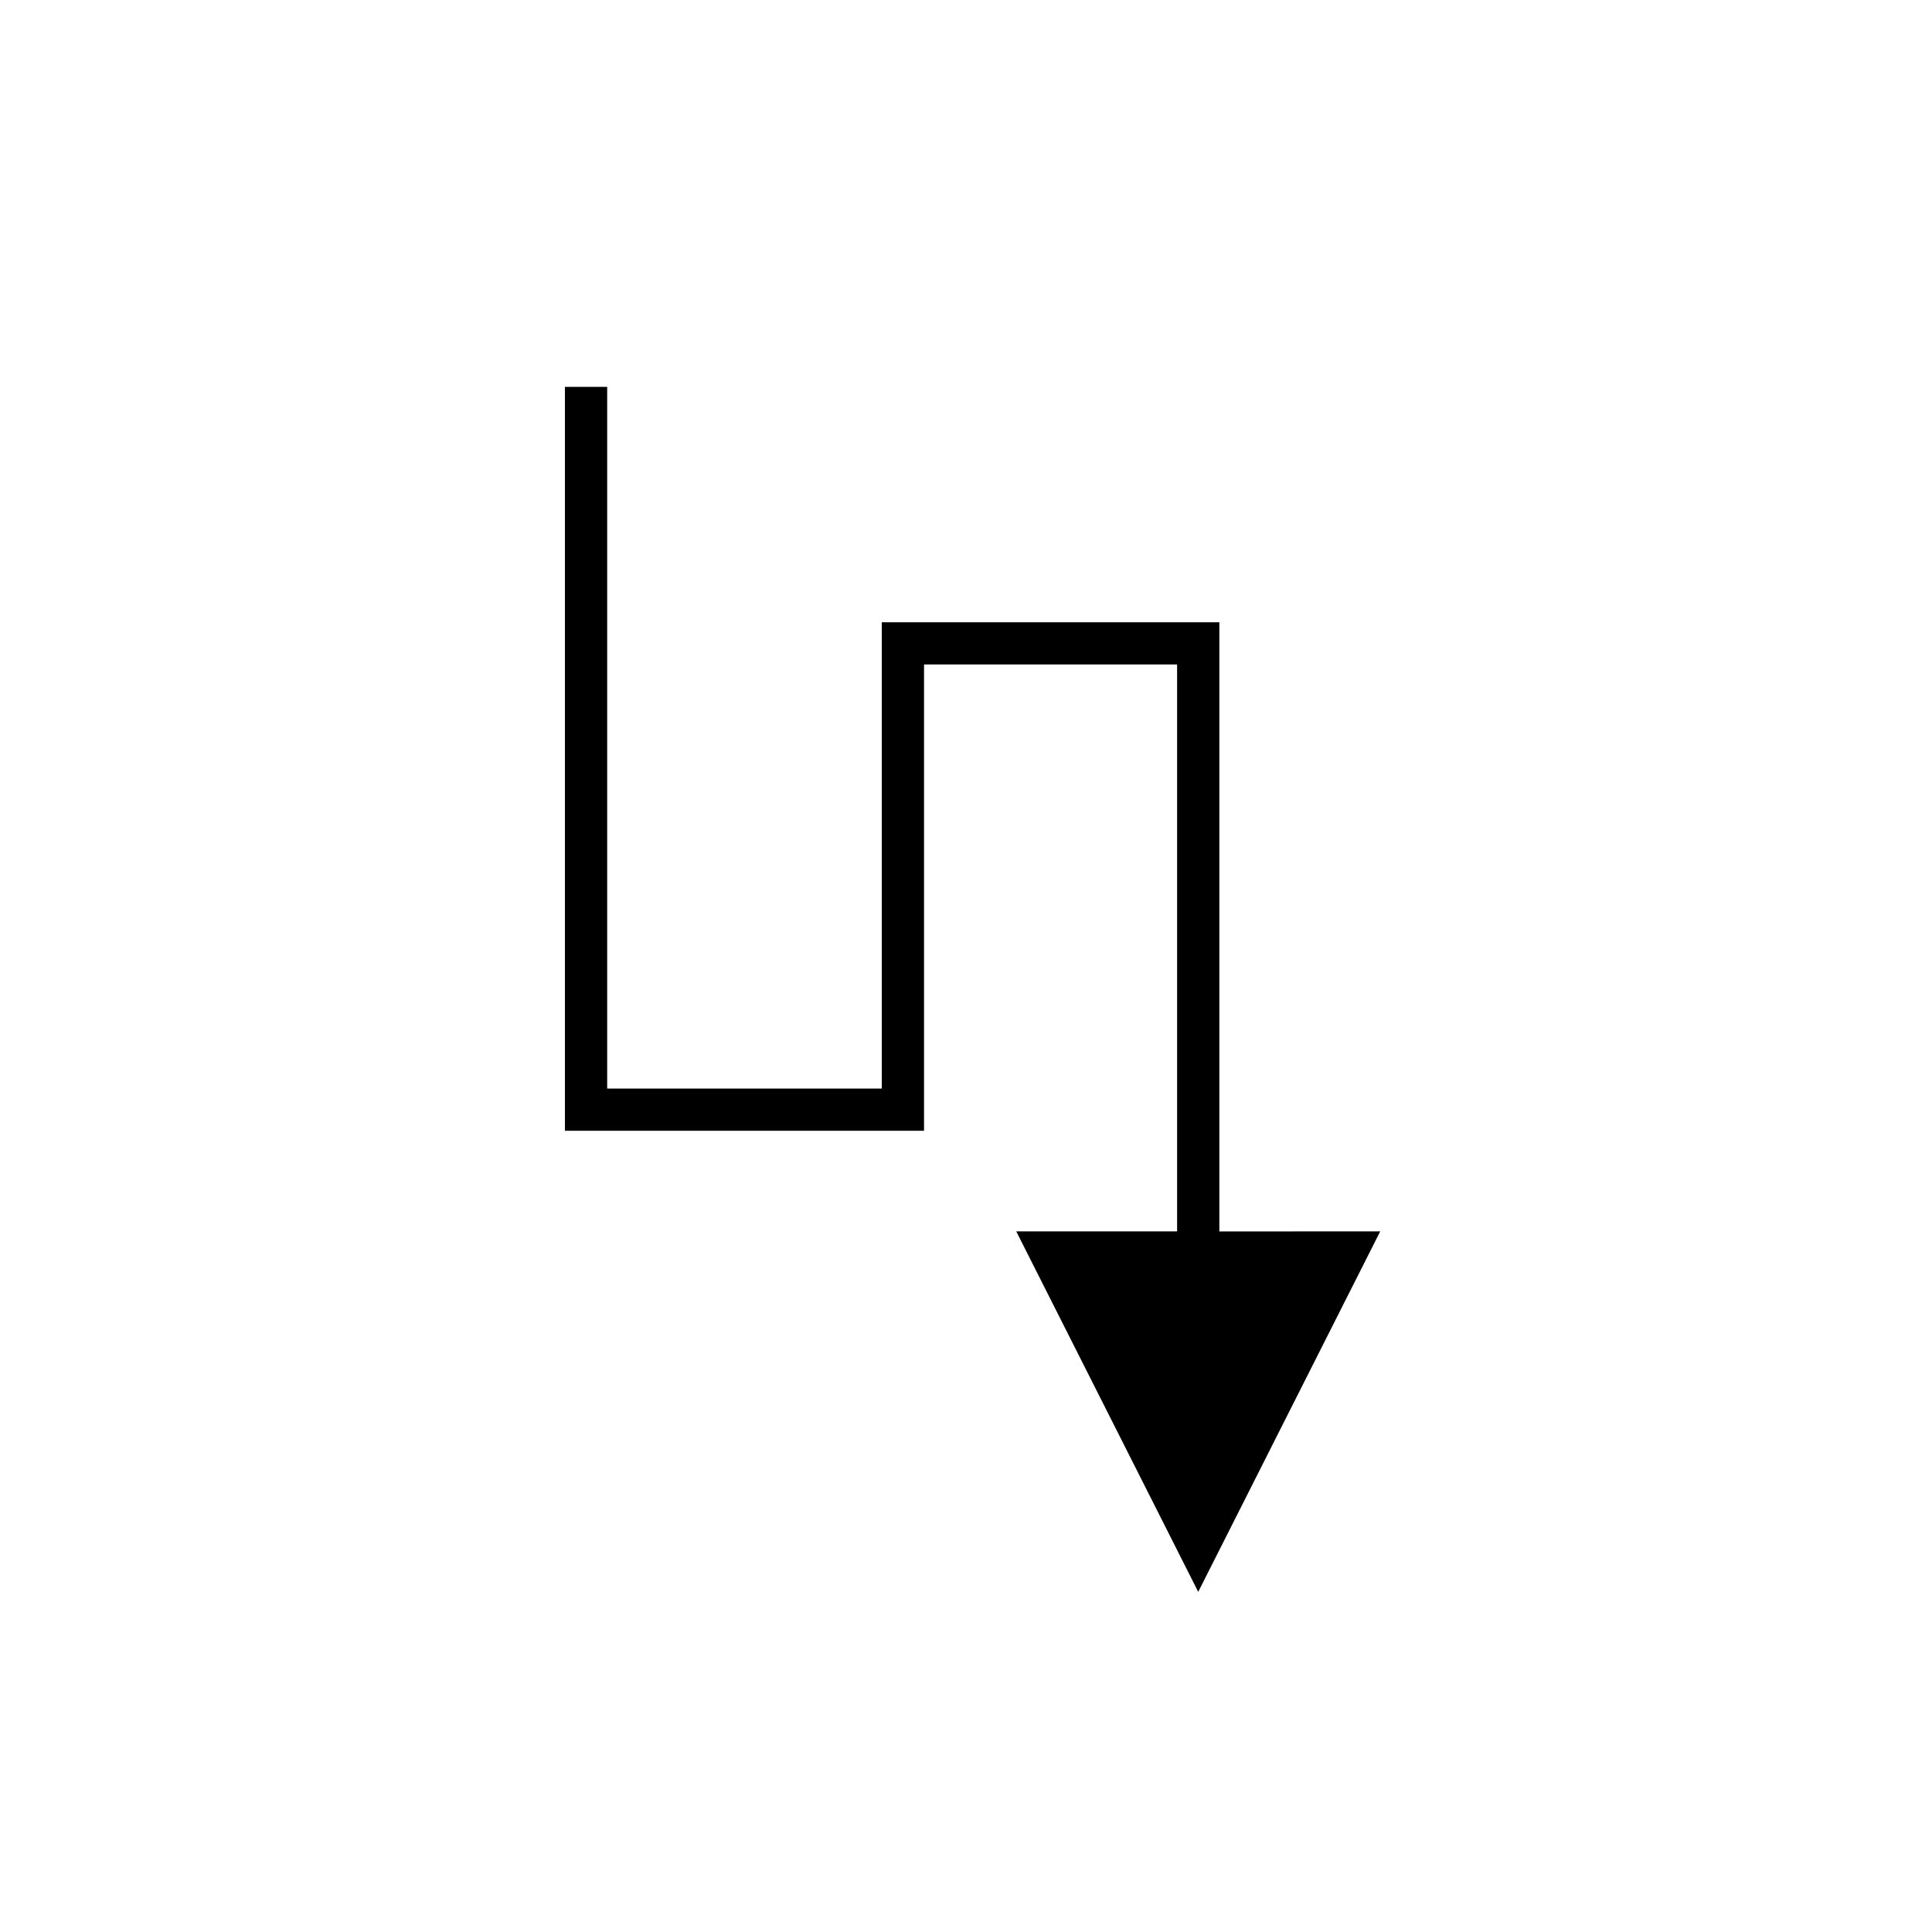
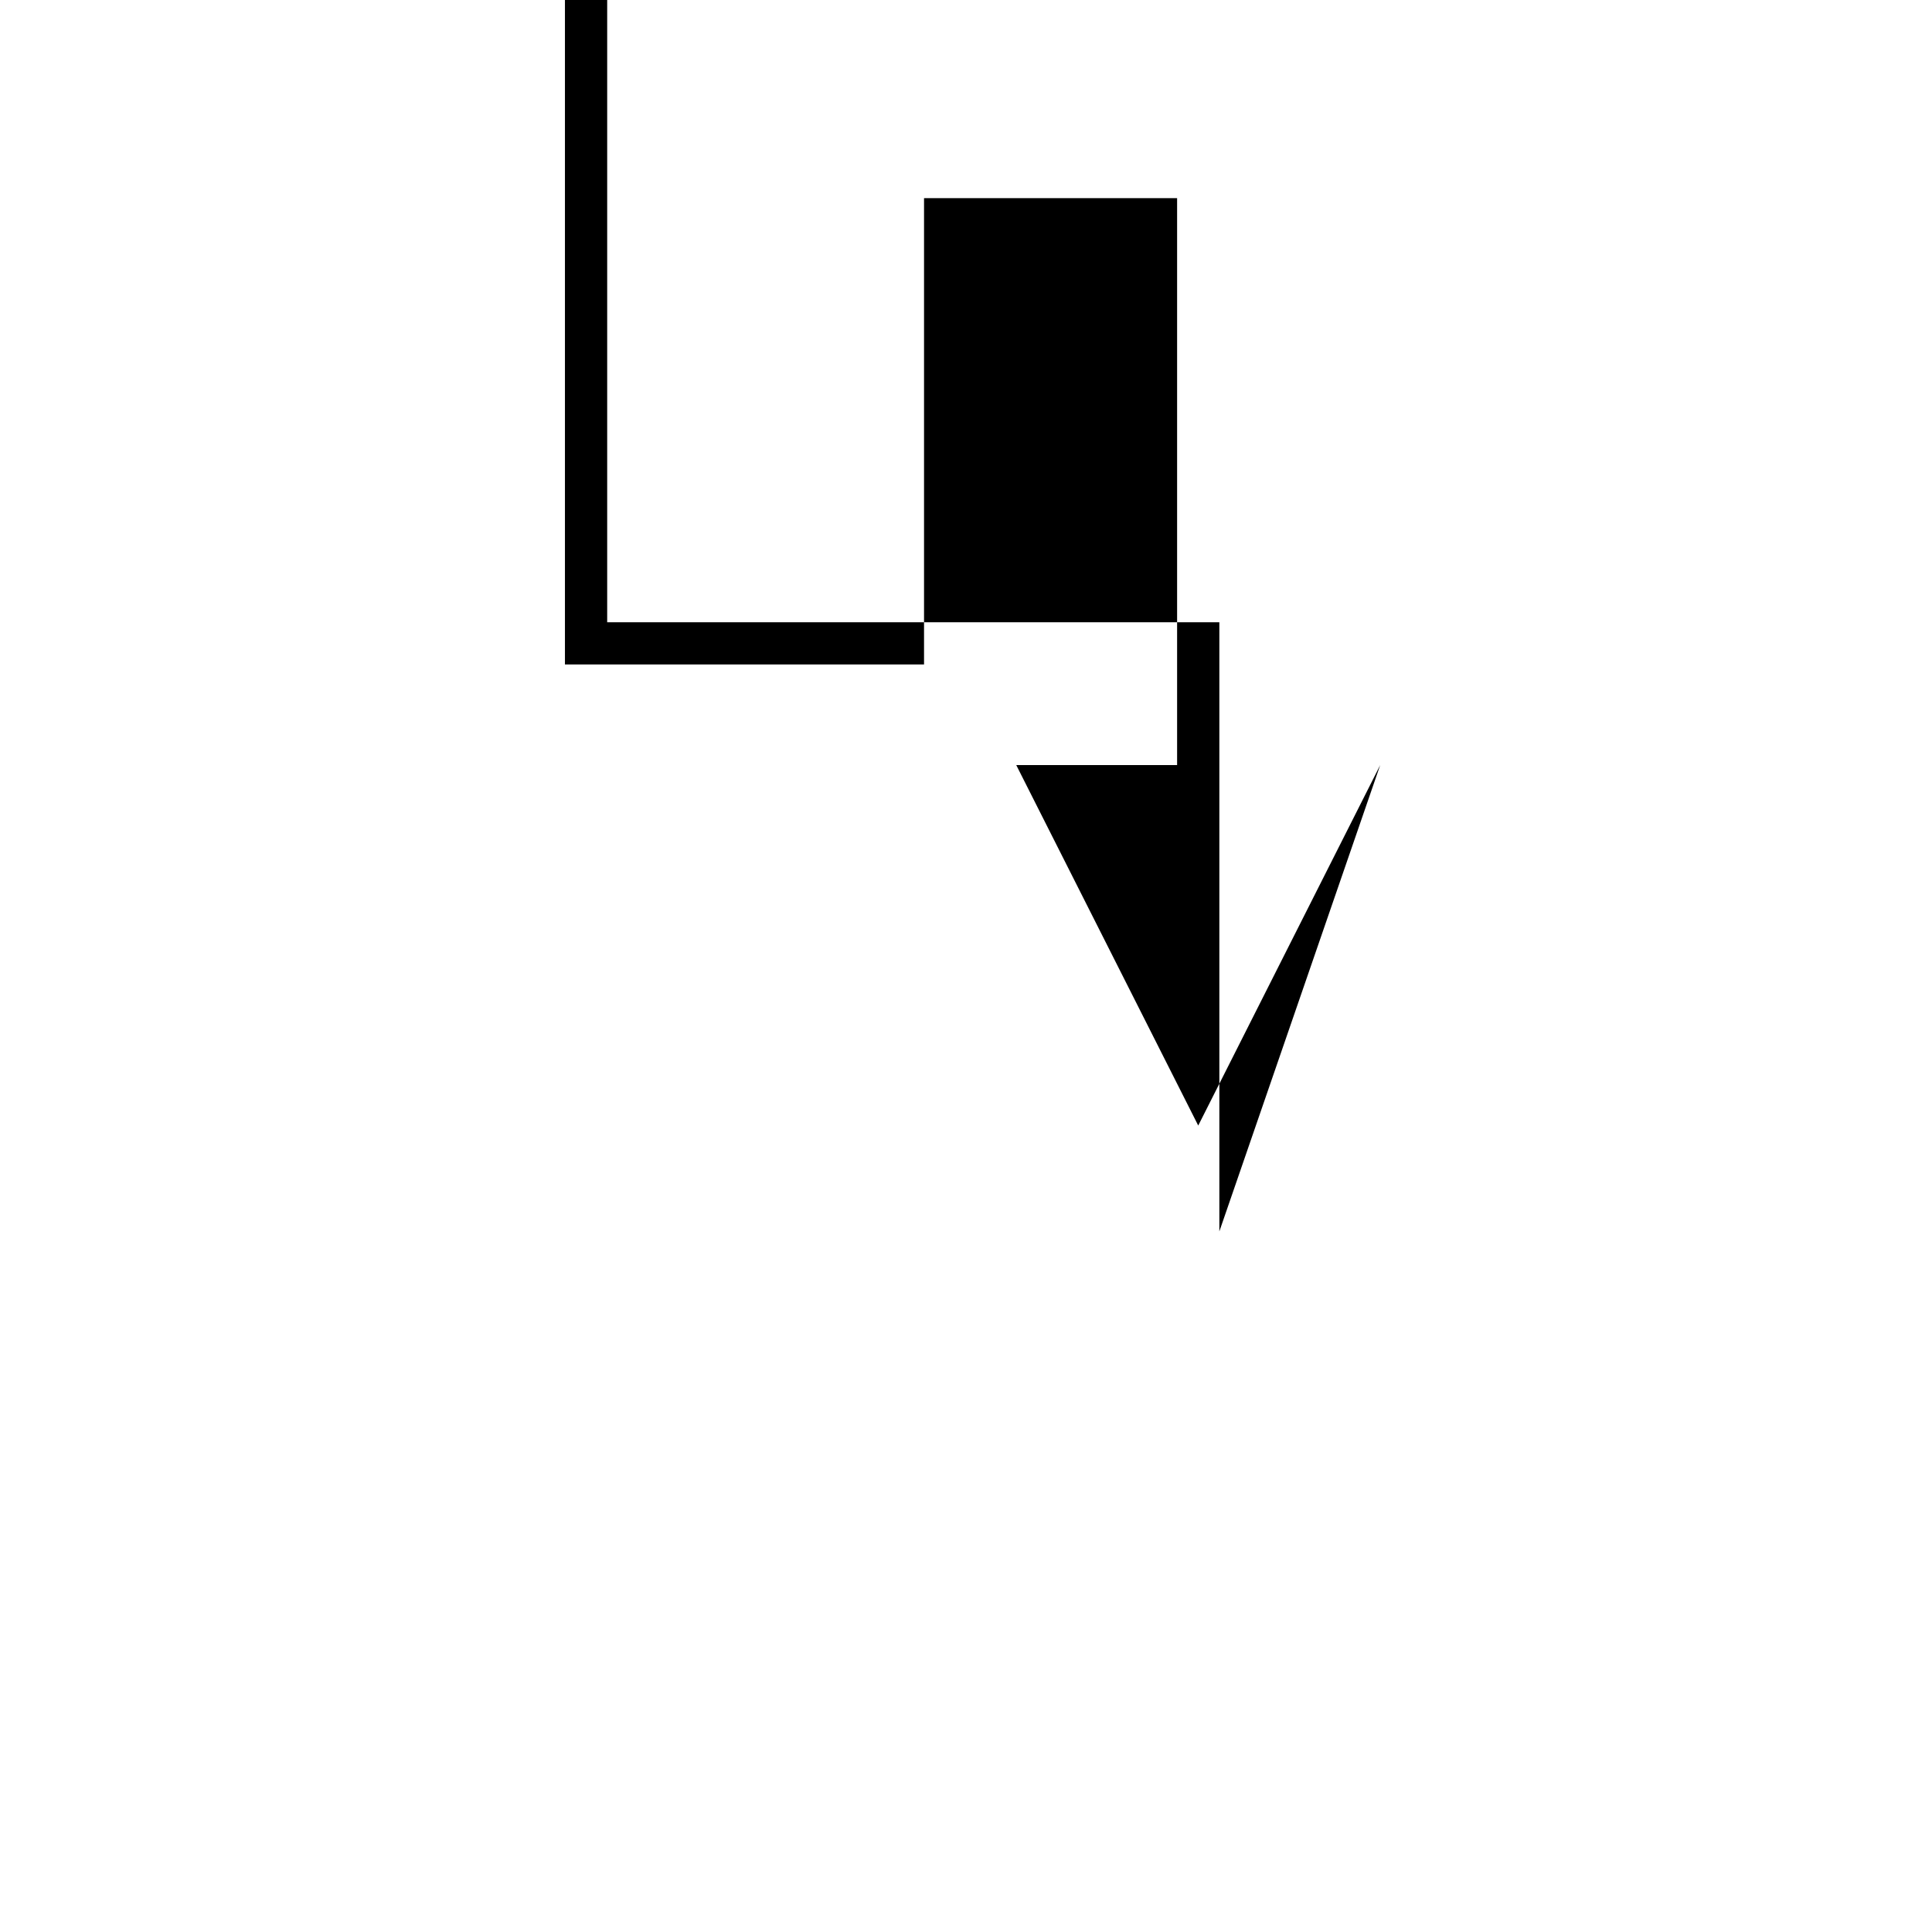
<svg xmlns="http://www.w3.org/2000/svg" fill="#000000" width="800px" height="800px" version="1.1" viewBox="144 144 512 512">
-   <path d="m467.14 470.34v-161.44h-89.457v123.58h-72.773v-185.95h-11.195v197.14h95.164v-123.58h67.066v150.24h-42.629l48.227 95.531 48.227-95.531z" />
+   <path d="m467.14 470.34v-161.44h-89.457h-72.773v-185.95h-11.195v197.14h95.164v-123.58h67.066v150.24h-42.629l48.227 95.531 48.227-95.531z" />
</svg>